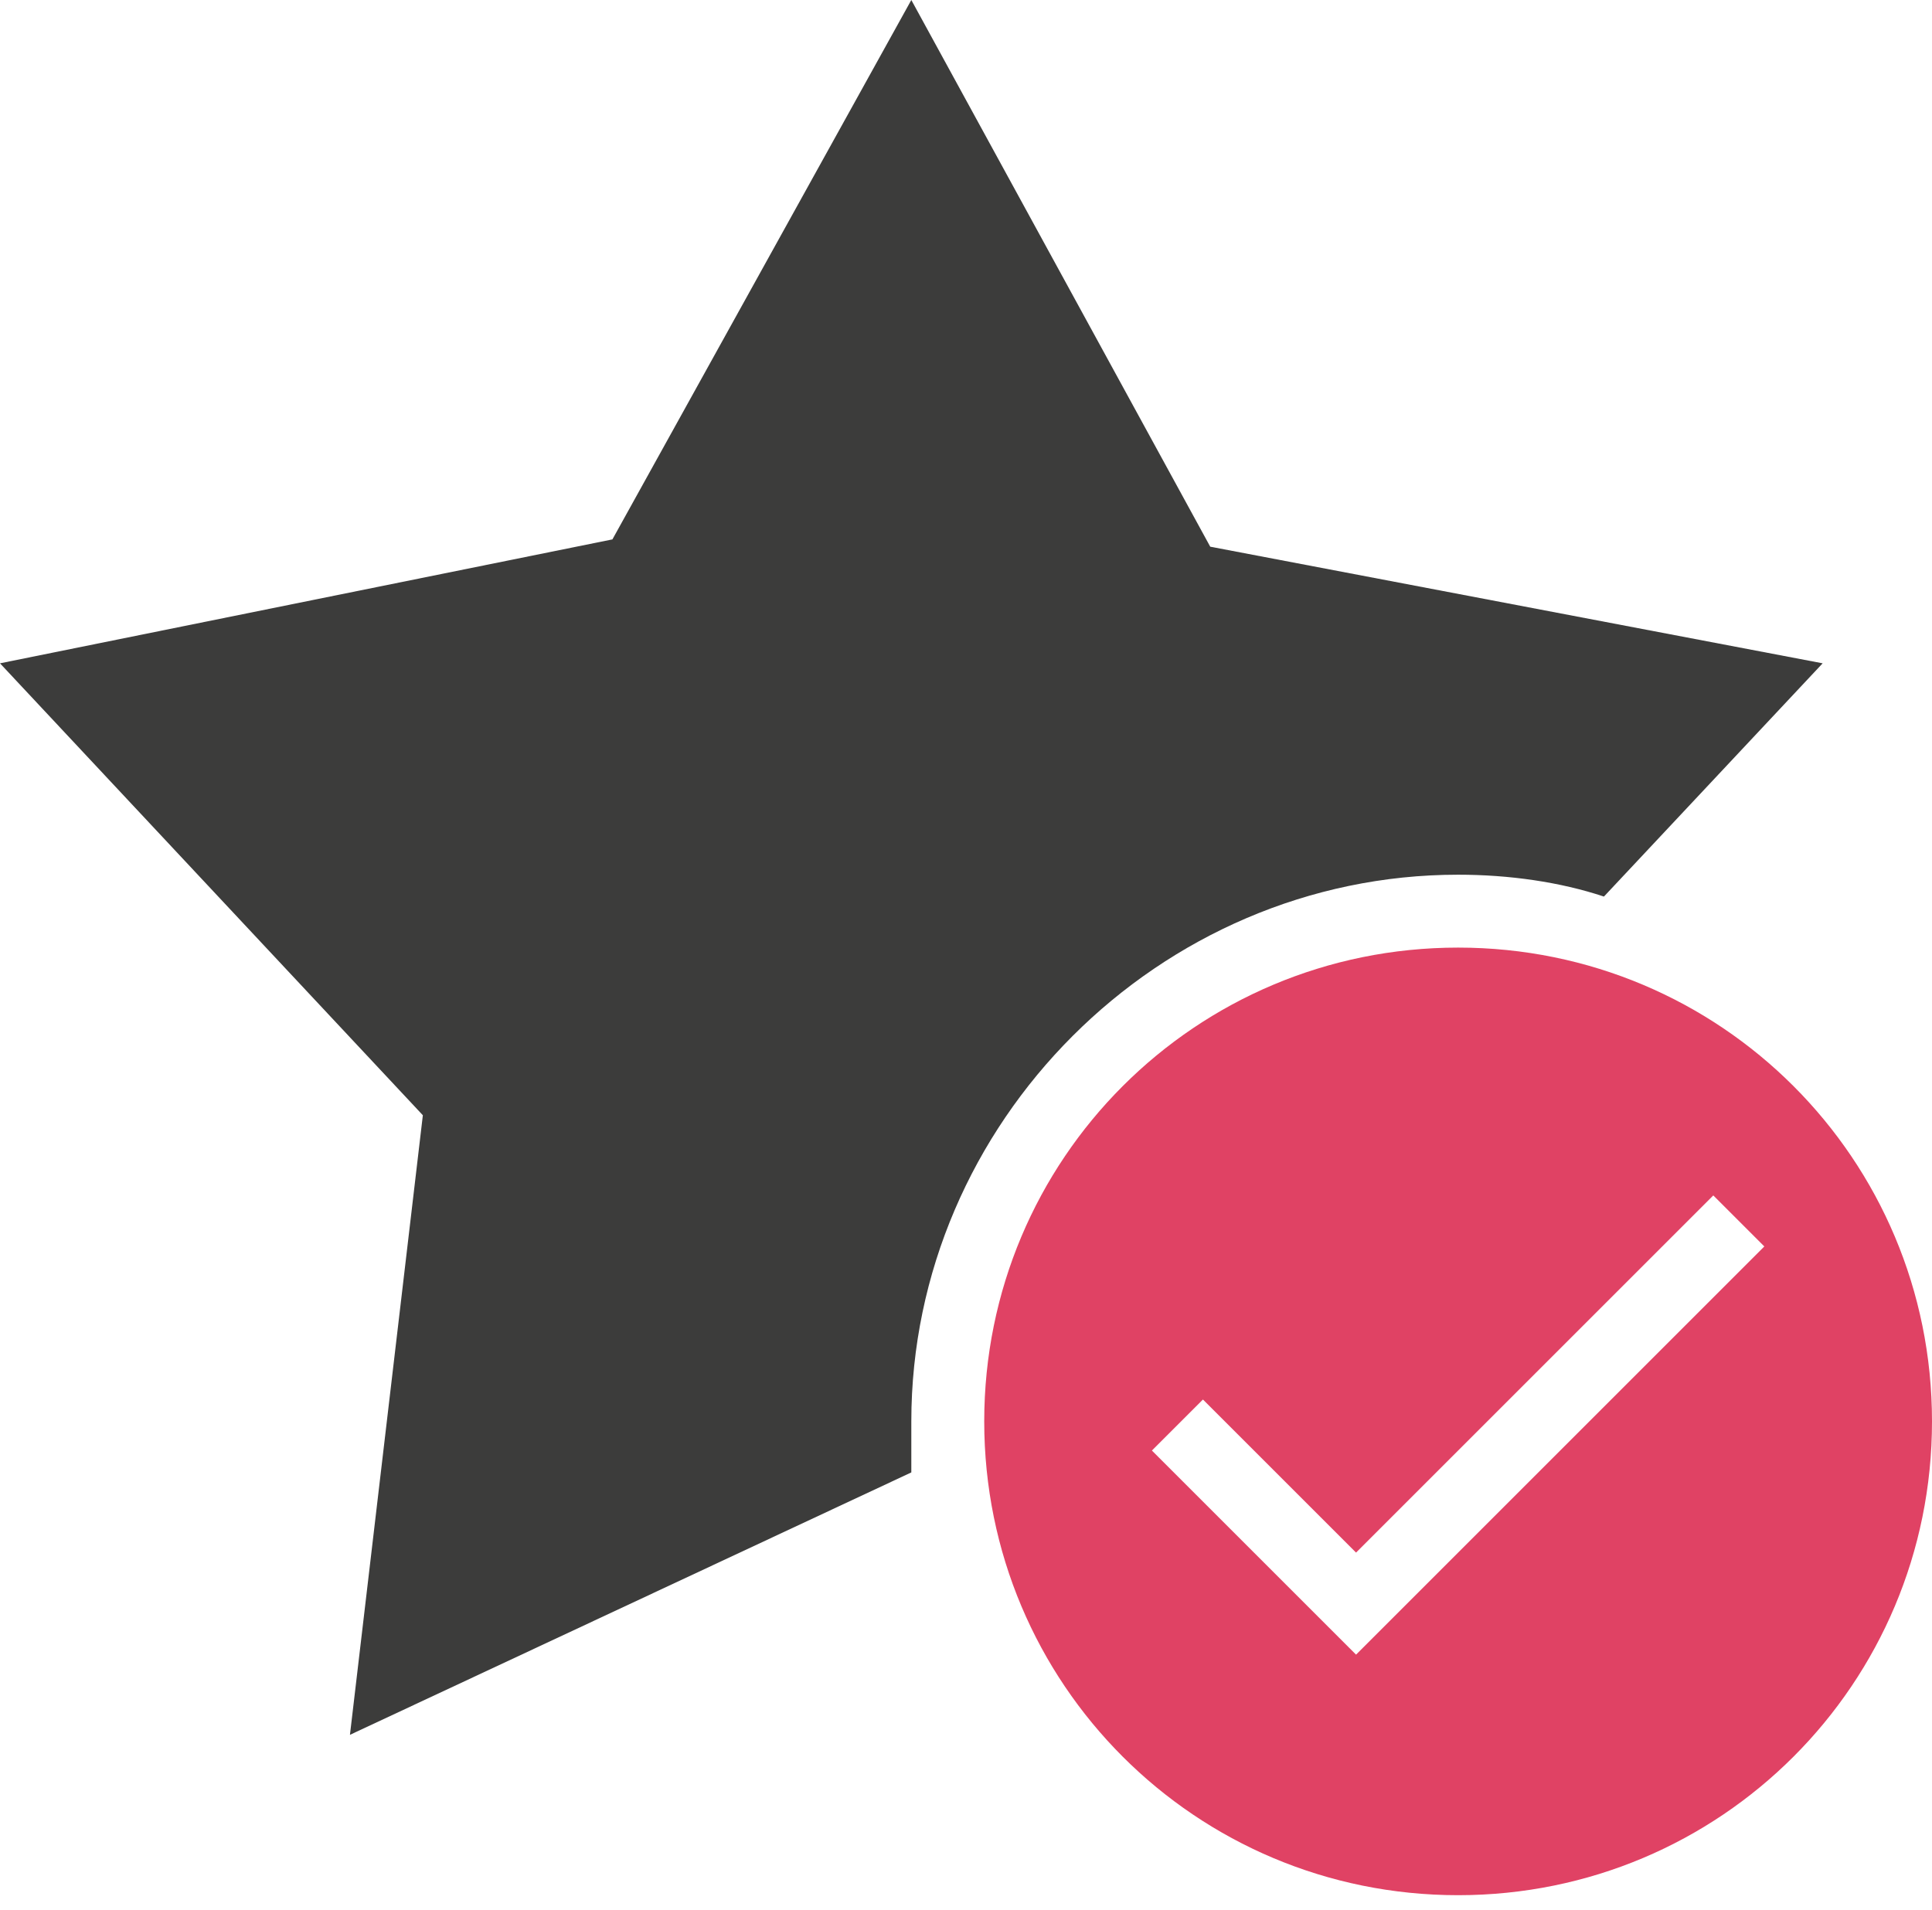
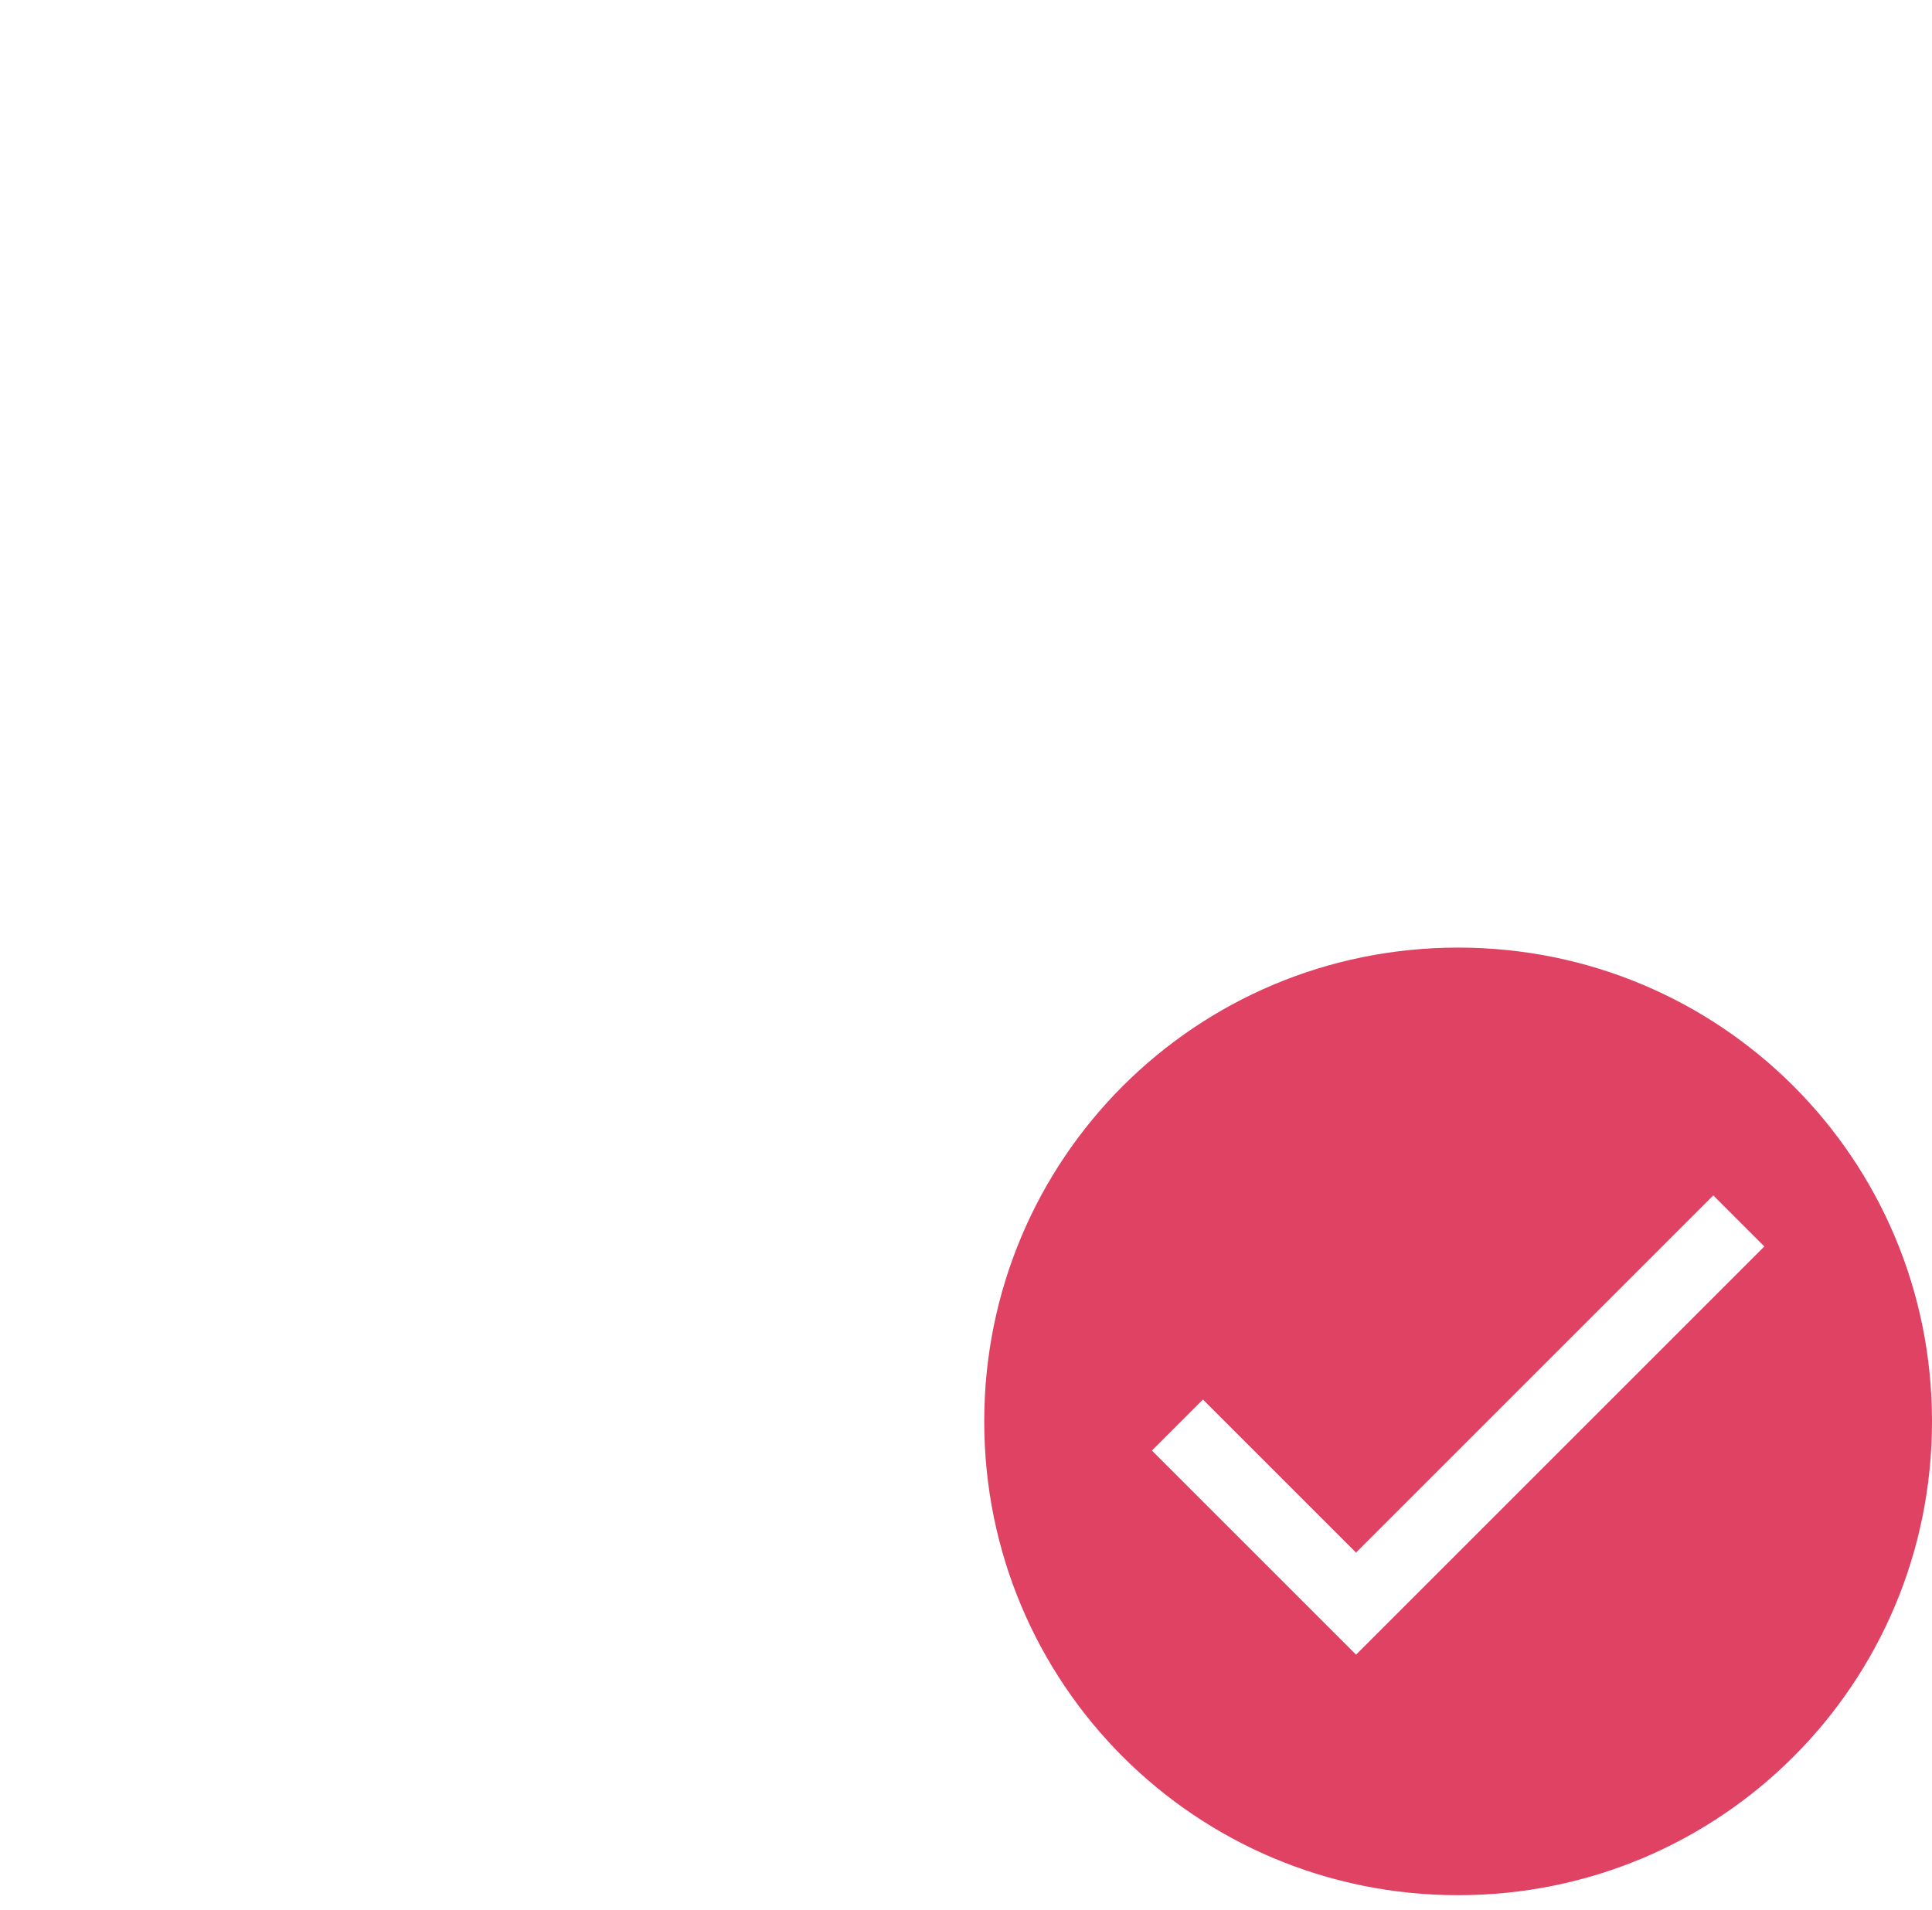
<svg xmlns="http://www.w3.org/2000/svg" version="1.1" id="Capa_1" x="0px" y="0px" viewBox="0 0 26.5 26.2" style="enable-background:new 0 0 26.5 26.2;" xml:space="preserve">
  <style type="text/css">
	.st0{fill:#3C3C3B;}
	.st1{fill:#E04264;}
</style>
  <g>
-     <path class="st0" d="M20,12c0.7,0,1.4,0.1,2,0.3l3-3.2l-8.4-1.6L12.5,0L8.4,7.4L0,9.1l5.8,6.2l-1,8.5l7.7-3.6l0,0   c0-0.2,0-0.5,0-0.7C12.5,15.4,15.9,12,20,12z" />
    <path class="st1" d="M20,13c-3.6,0-6.5,2.9-6.5,6.5S16.4,26,20,26s6.5-2.9,6.5-6.5S23.6,13,20,13z M18.6,22.7l-2.8-2.8l0.7-0.7   l2.1,2.1l4.9-4.9l0.7,0.7L18.6,22.7z" />
  </g>
</svg>